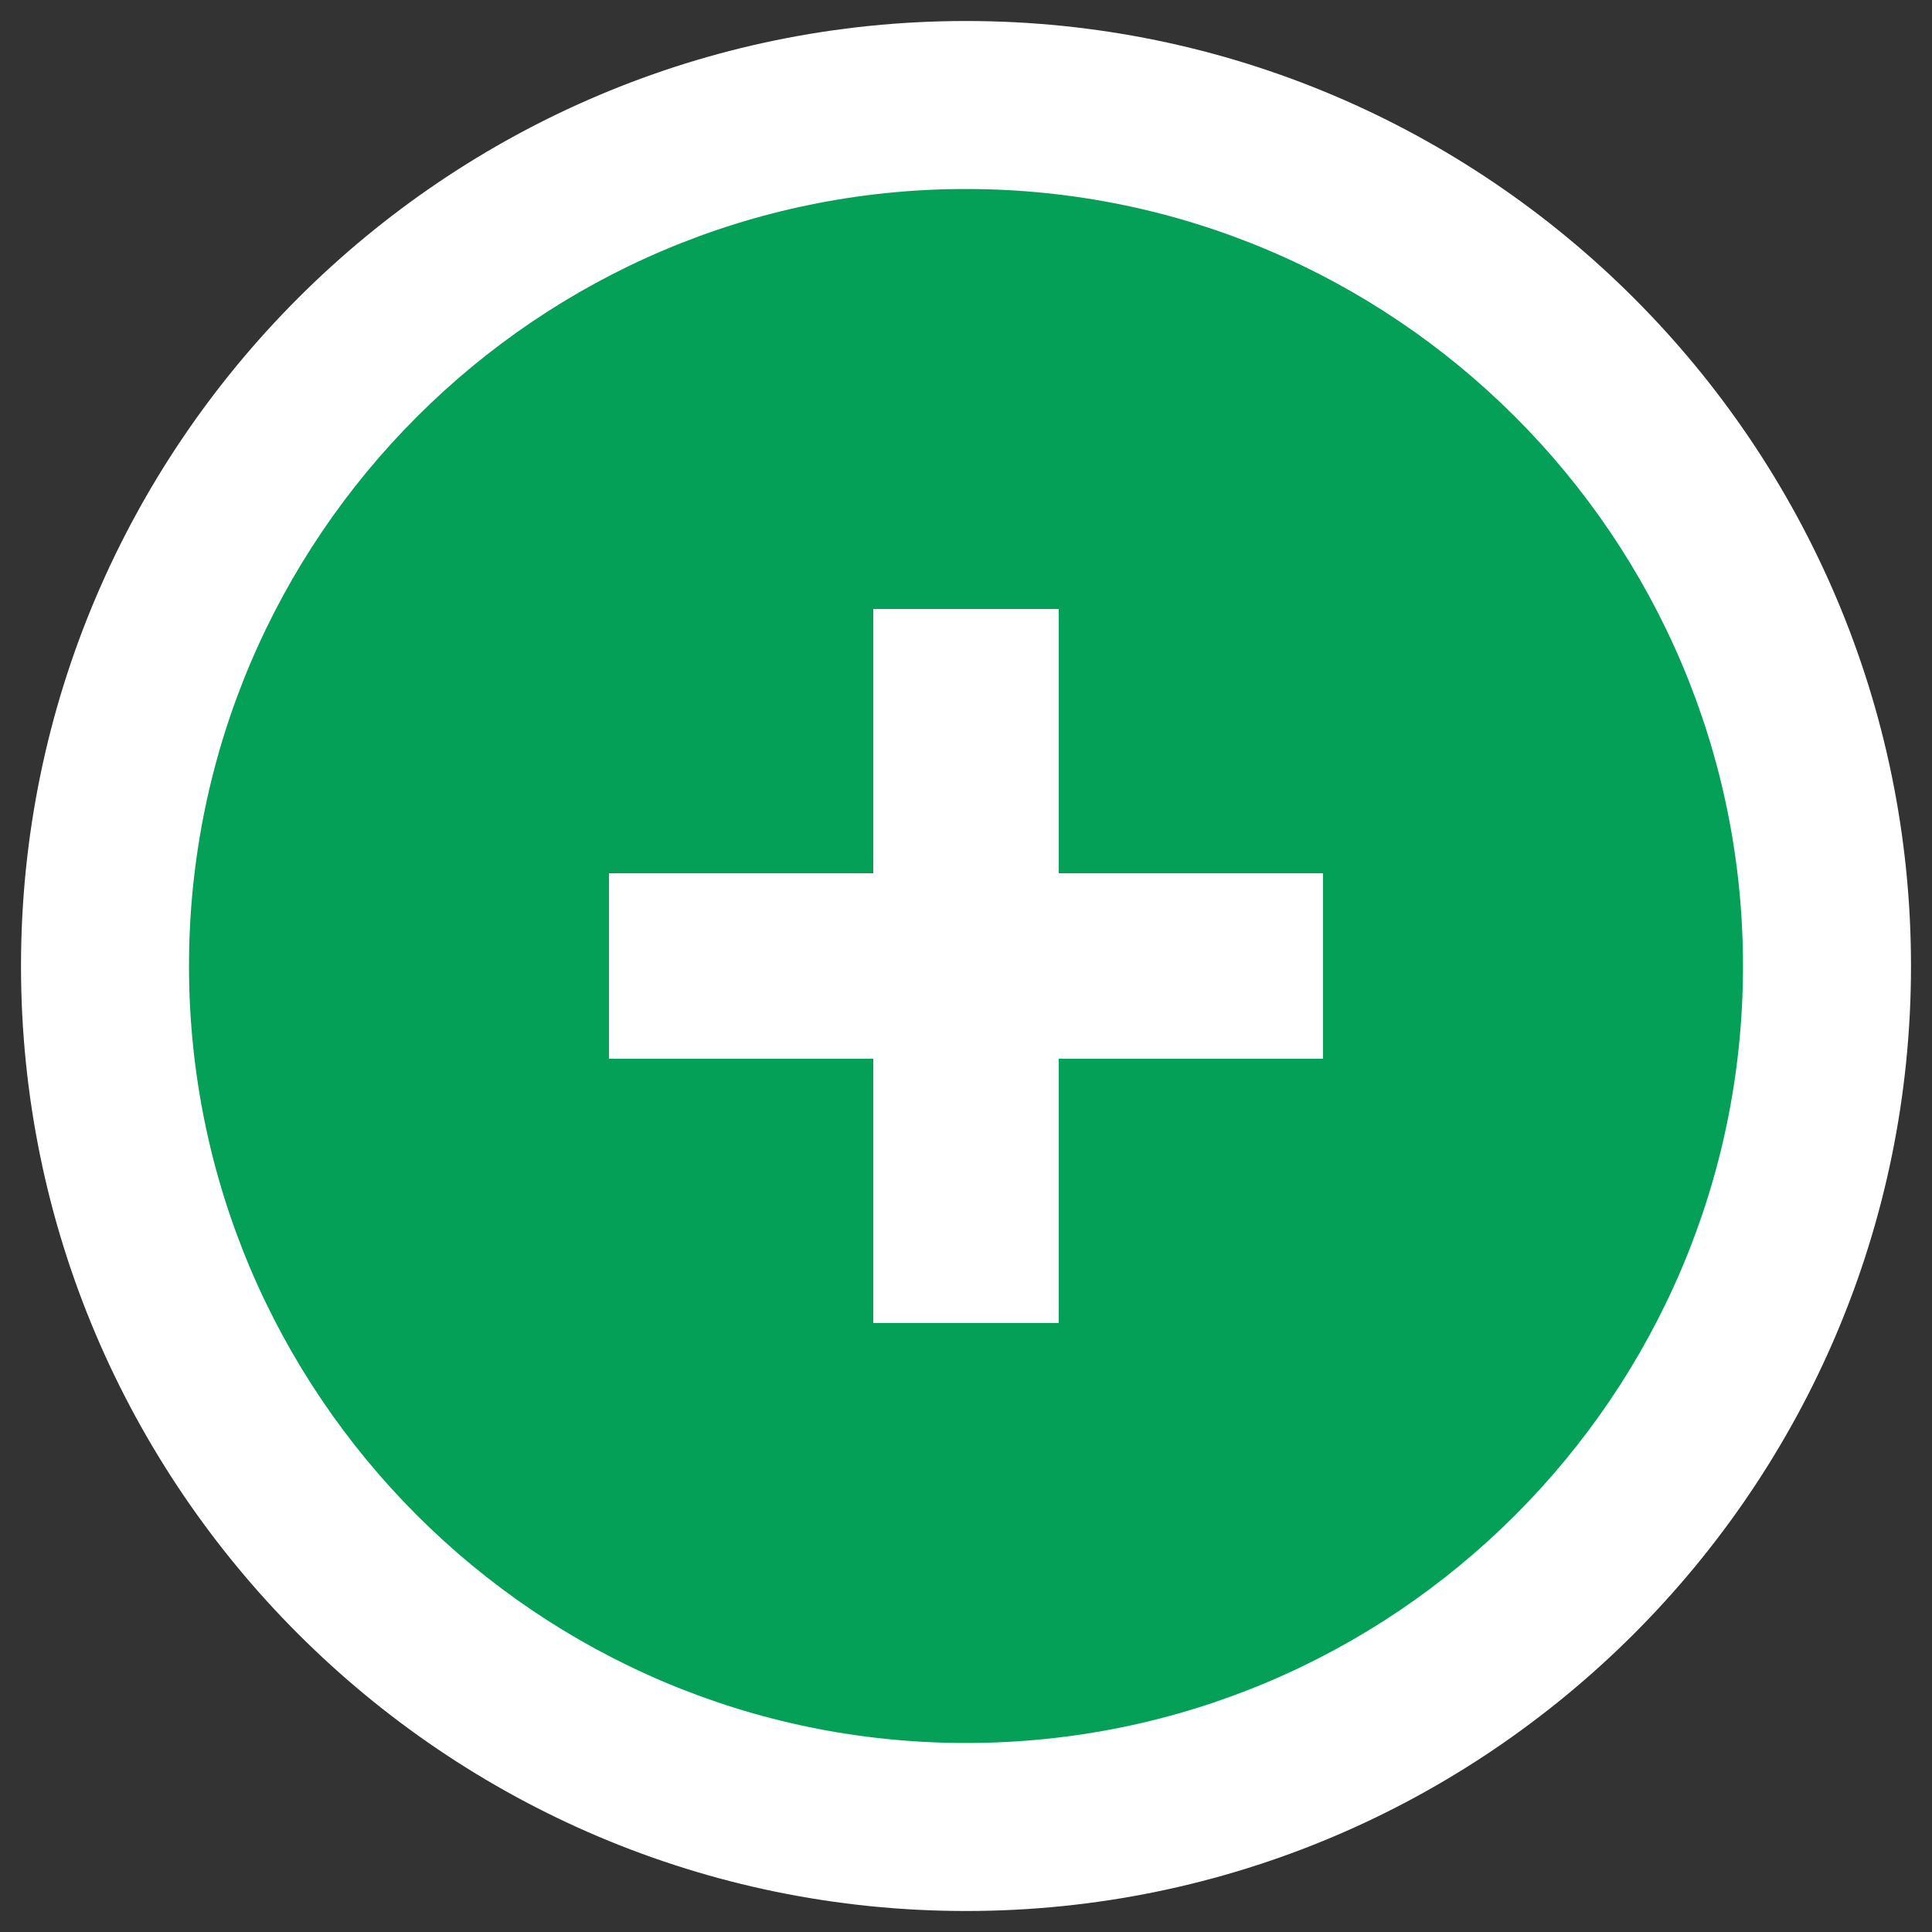
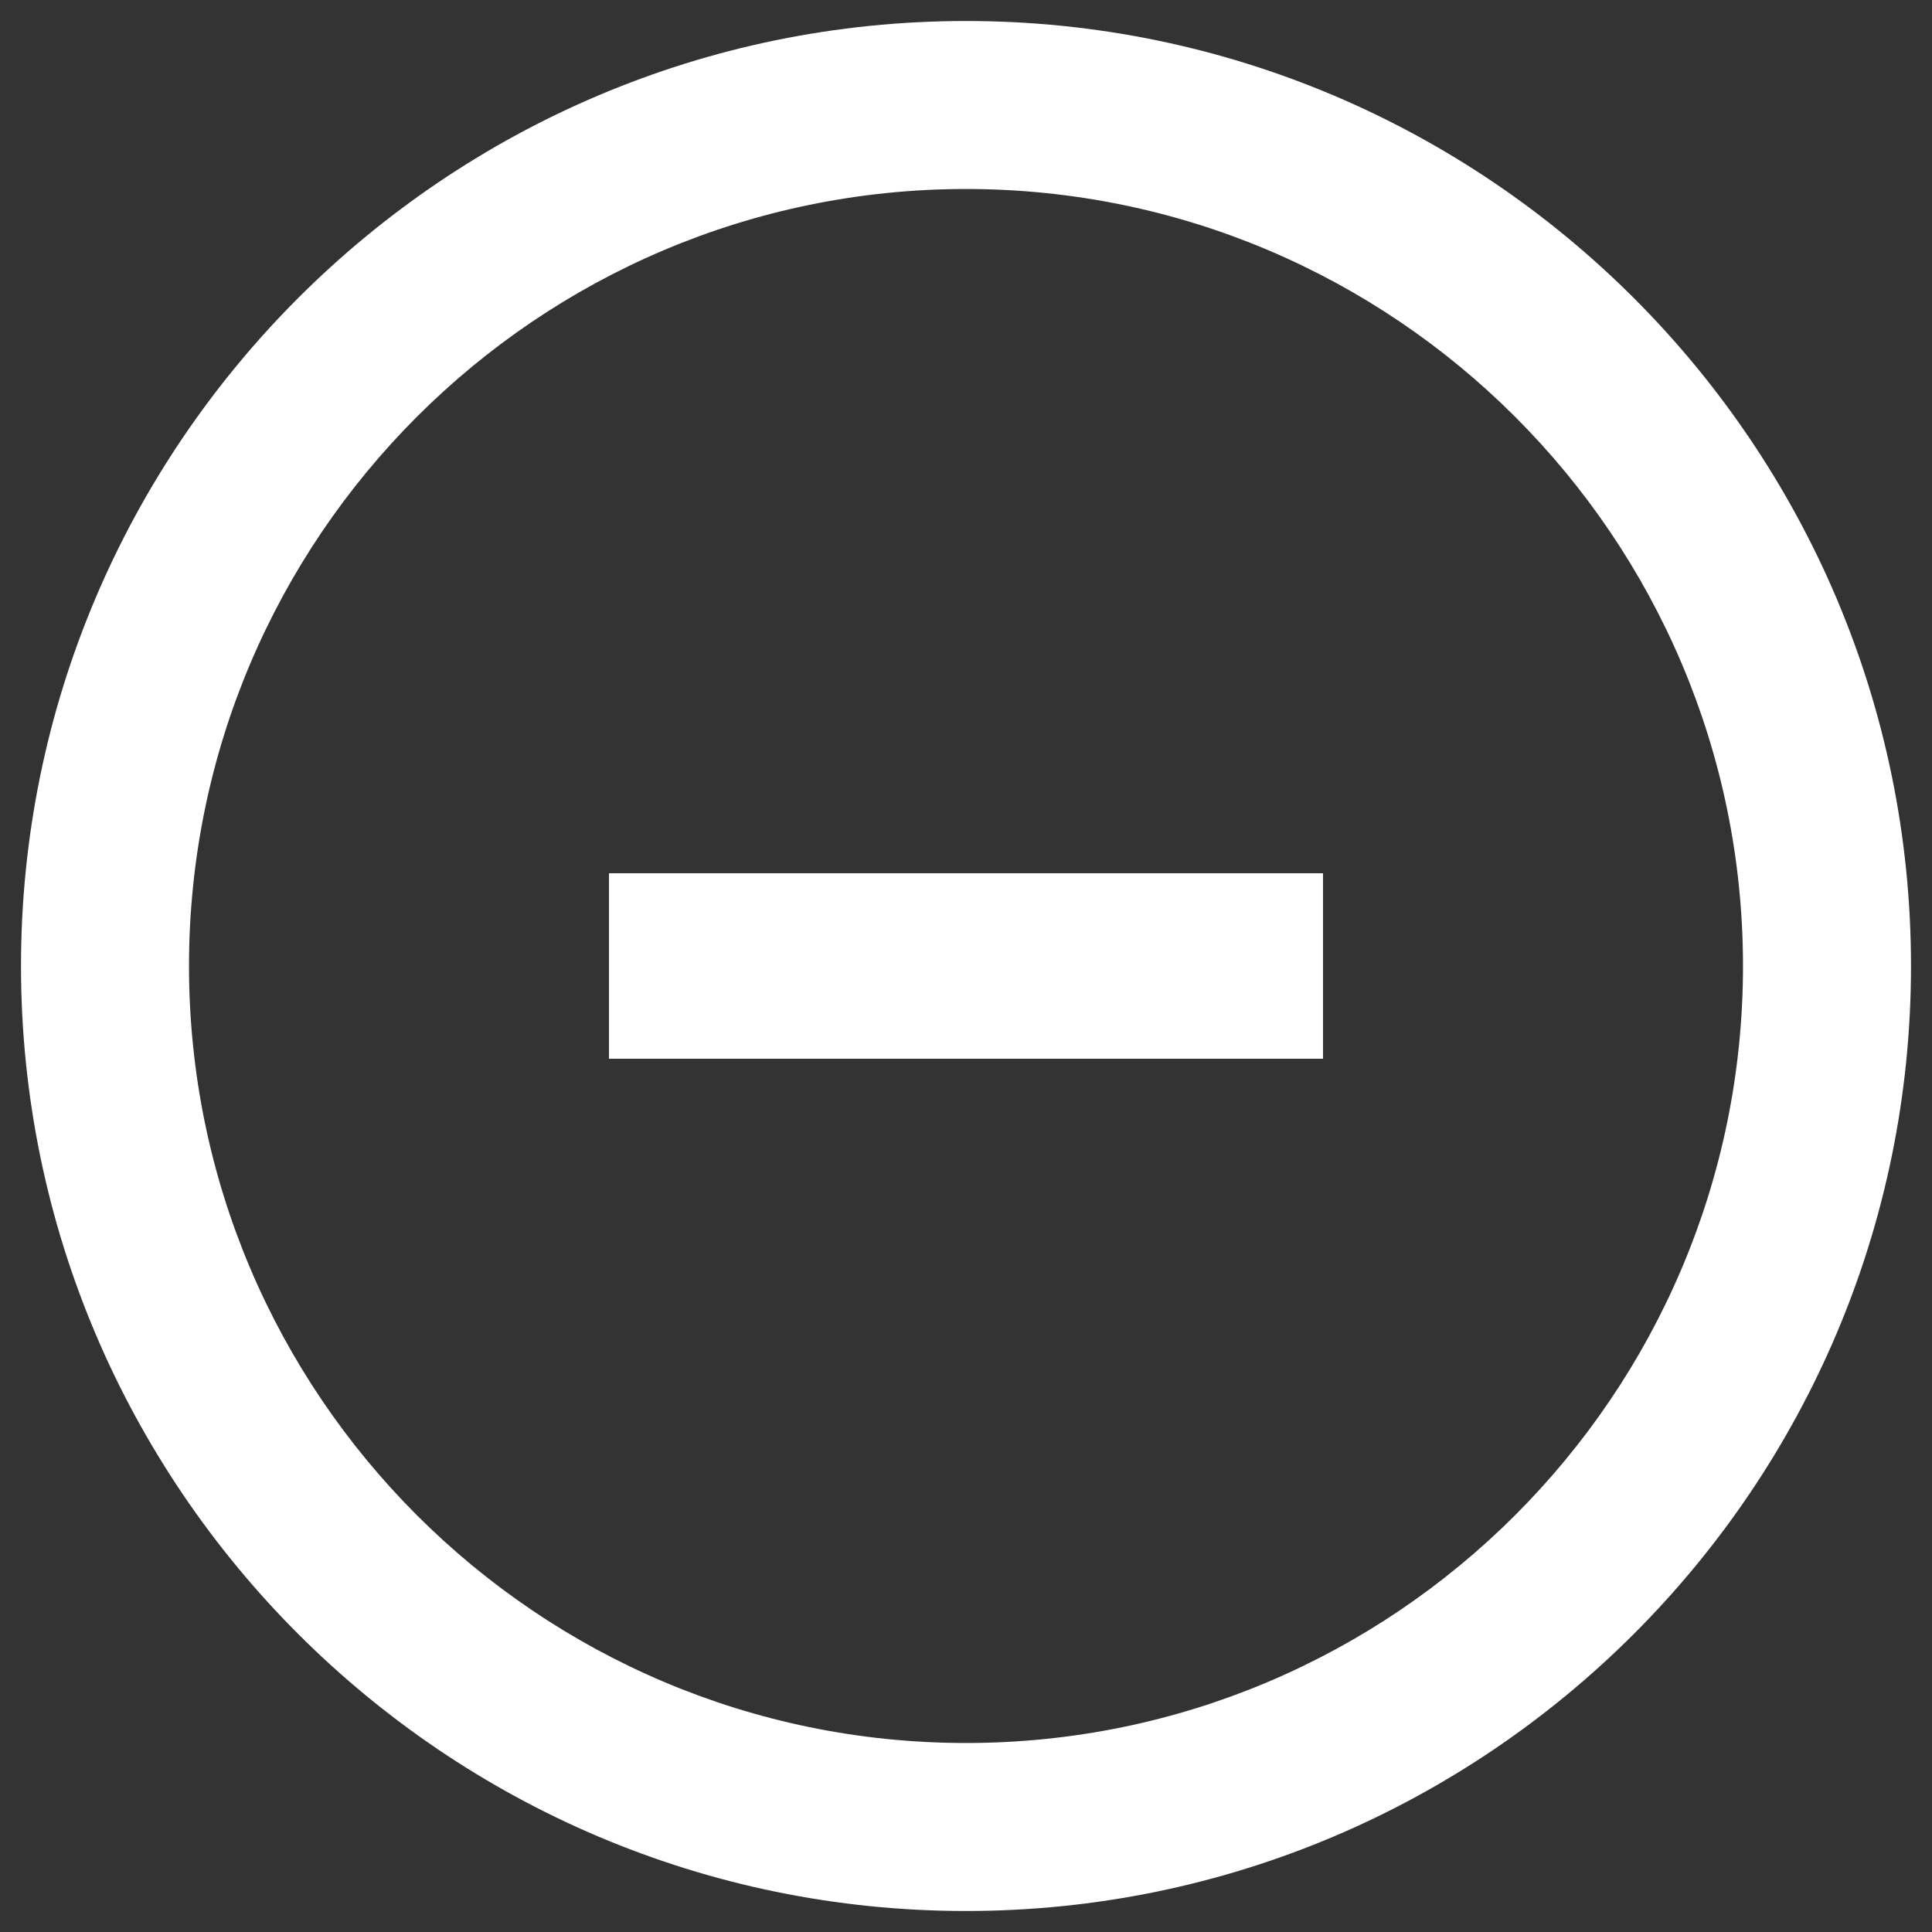
<svg xmlns="http://www.w3.org/2000/svg" version="1.1" id="Capa_1" x="0px" y="0px" width="46px" height="46px" viewBox="0 0 46 46" enable-background="new 0 0 46 46" xml:space="preserve">
  <rect x="0" y="0" width="46" height="46" fill="#333333" stroke="none" />
  <g>
-     <circle fill="#04A057" cx="23" cy="23" r="20.5" />
    <path fill="#FFFFFF" d="M23,45.5C10.593,45.5,0.5,35.406,0.5,23C0.5,10.593,10.593,0.5,23,0.5c12.406,0,22.5,10.093,22.5,22.5   C45.5,35.406,35.406,45.5,23,45.5z M23,4.5C12.799,4.5,4.5,12.799,4.5,23S12.799,41.5,23,41.5S41.5,33.201,41.5,23   S33.201,4.5,23,4.5z" />
  </g>
  <g>
    <rect x="14.5" y="20.792" fill="#FFFFFF" width="17" height="4.416" />
-     <rect x="20.792" y="14.5" fill="#FFFFFF" width="4.416" height="17" />
  </g>
</svg>